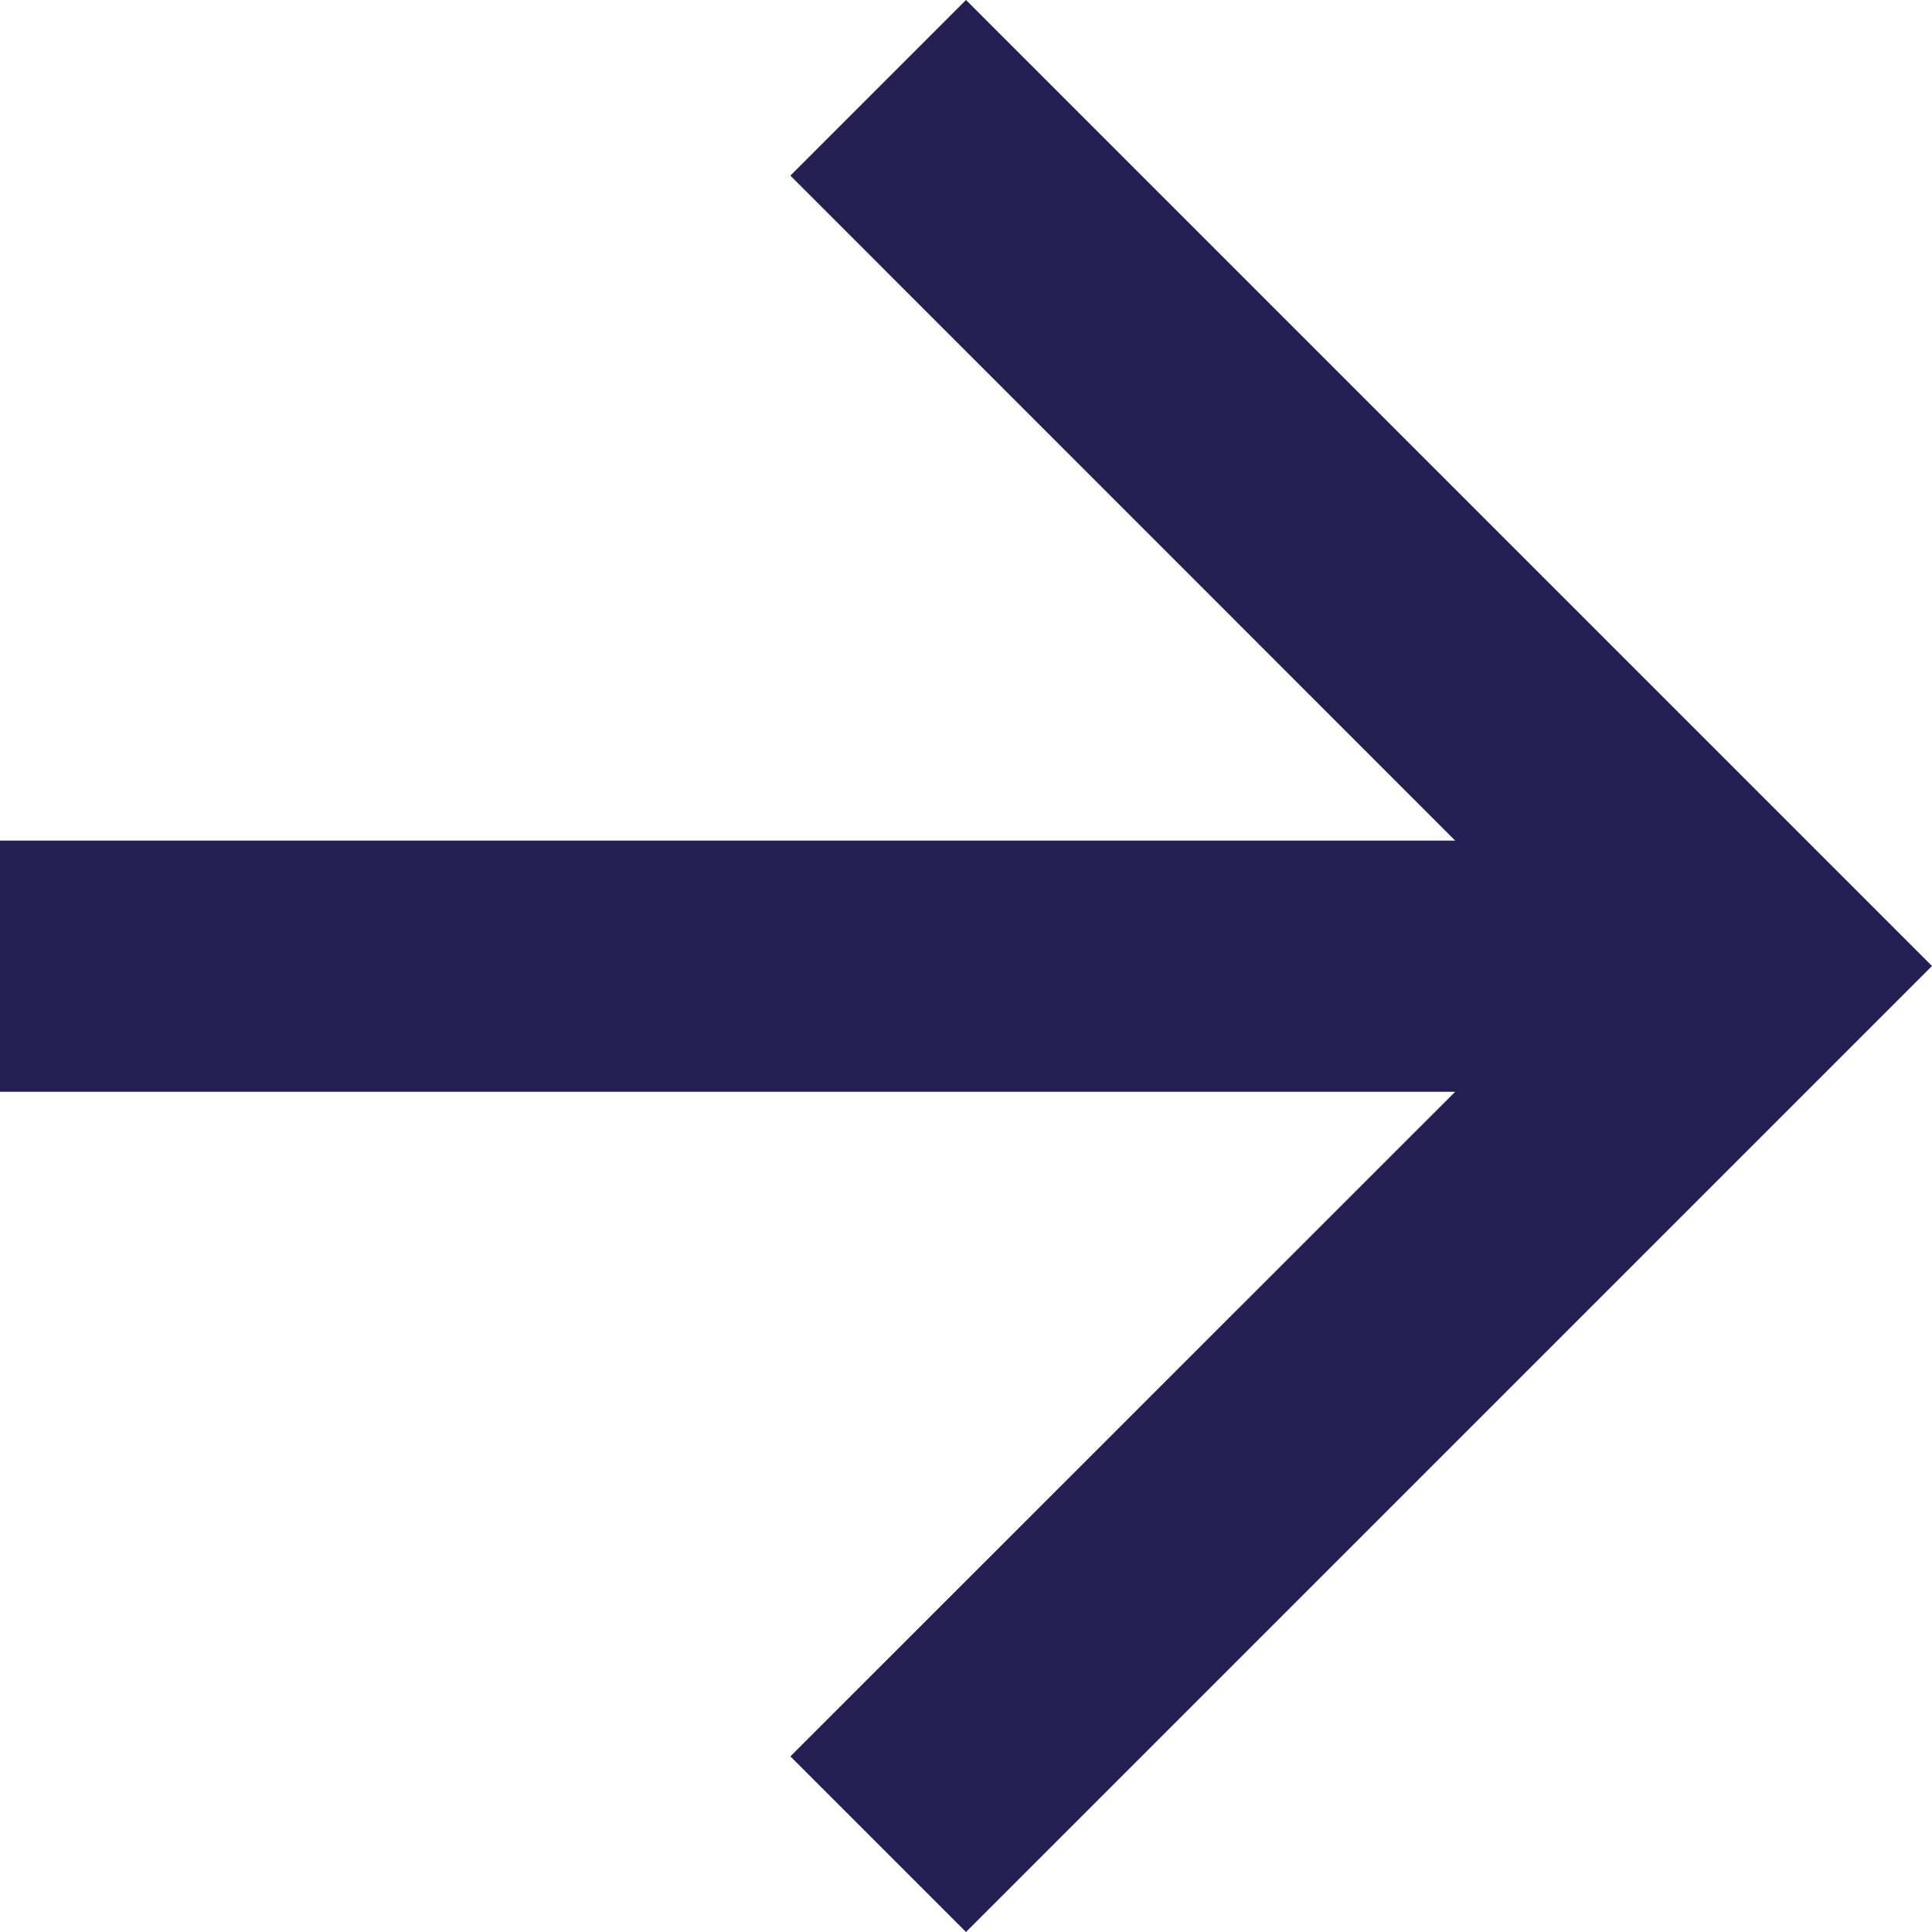
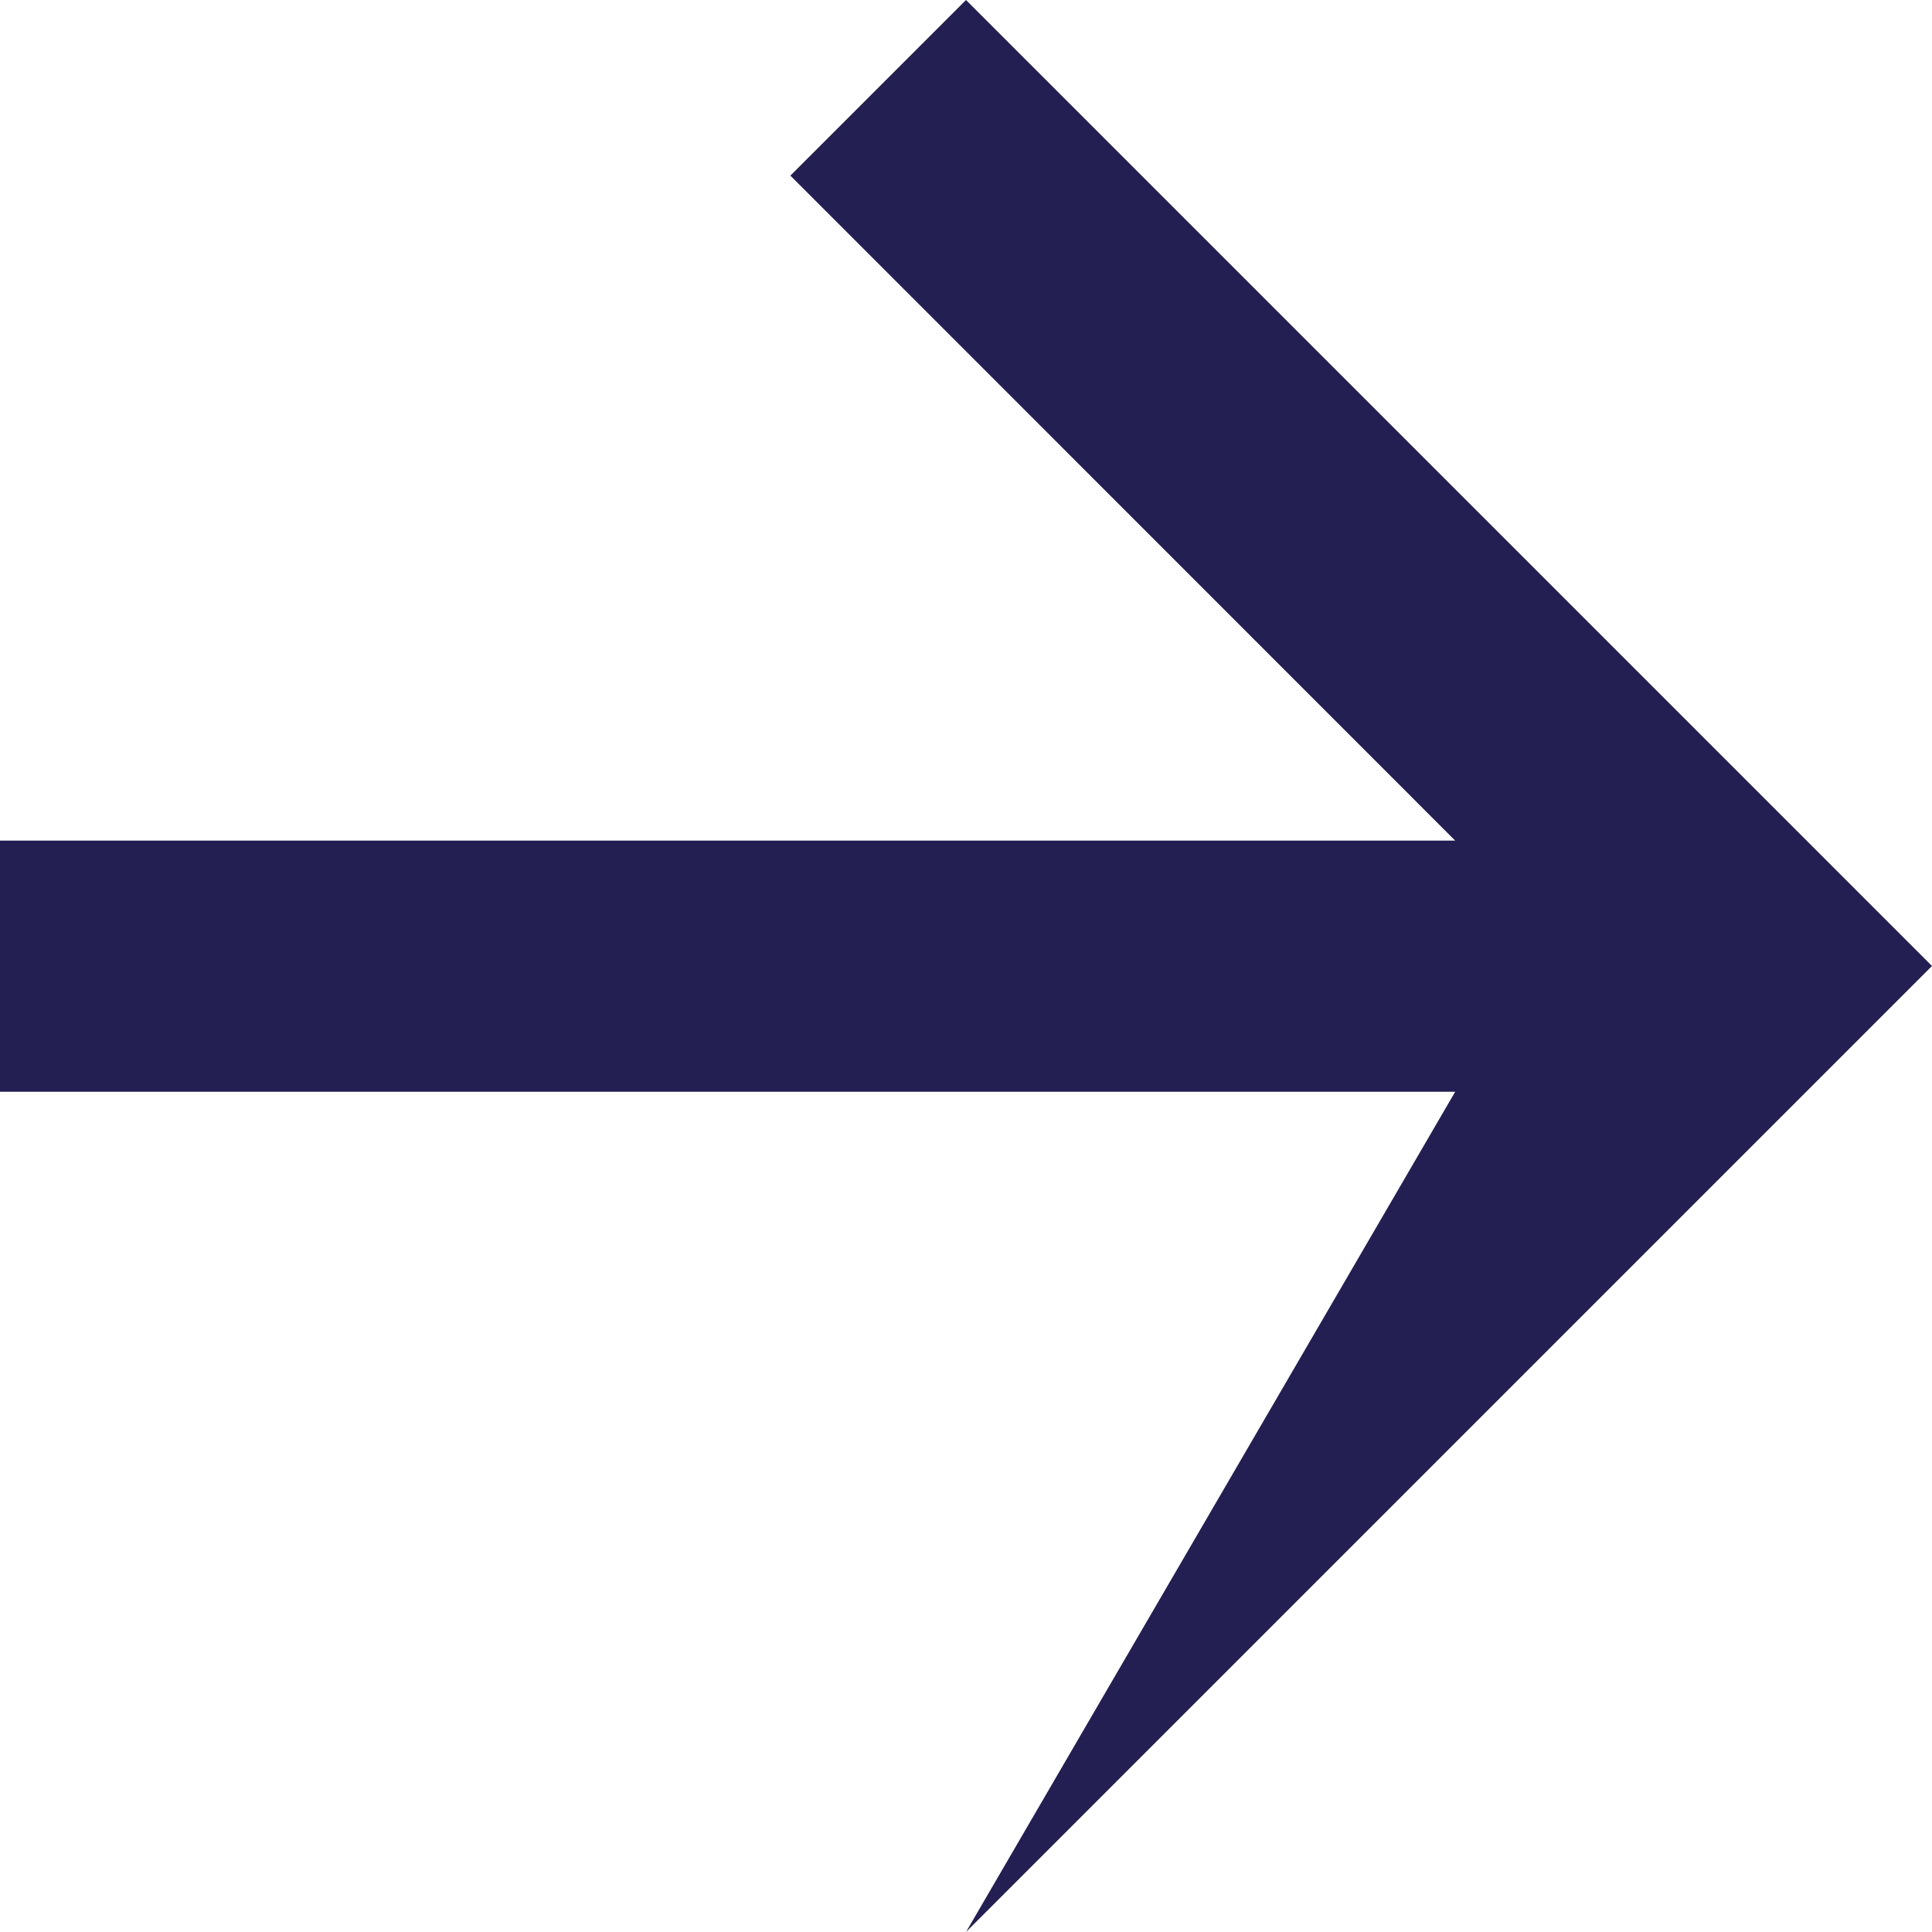
<svg xmlns="http://www.w3.org/2000/svg" width="10" height="10" viewBox="0 0 10 10">
  <g id="Symbol_82" data-name="Symbol 82" transform="translate(-1254 -507)">
-     <path id="Path_10" data-name="Path 10" d="M5 0l-.909.909 3.441 3.442H0v1.3h7.532l-3.441 3.44L5 10l5-5z" transform="translate(1254 507)" fill="#231F52" />
+     <path id="Path_10" data-name="Path 10" d="M5 0l-.909.909 3.441 3.442H0v1.3h7.532L5 10l5-5z" transform="translate(1254 507)" fill="#231F52" />
  </g>
</svg>